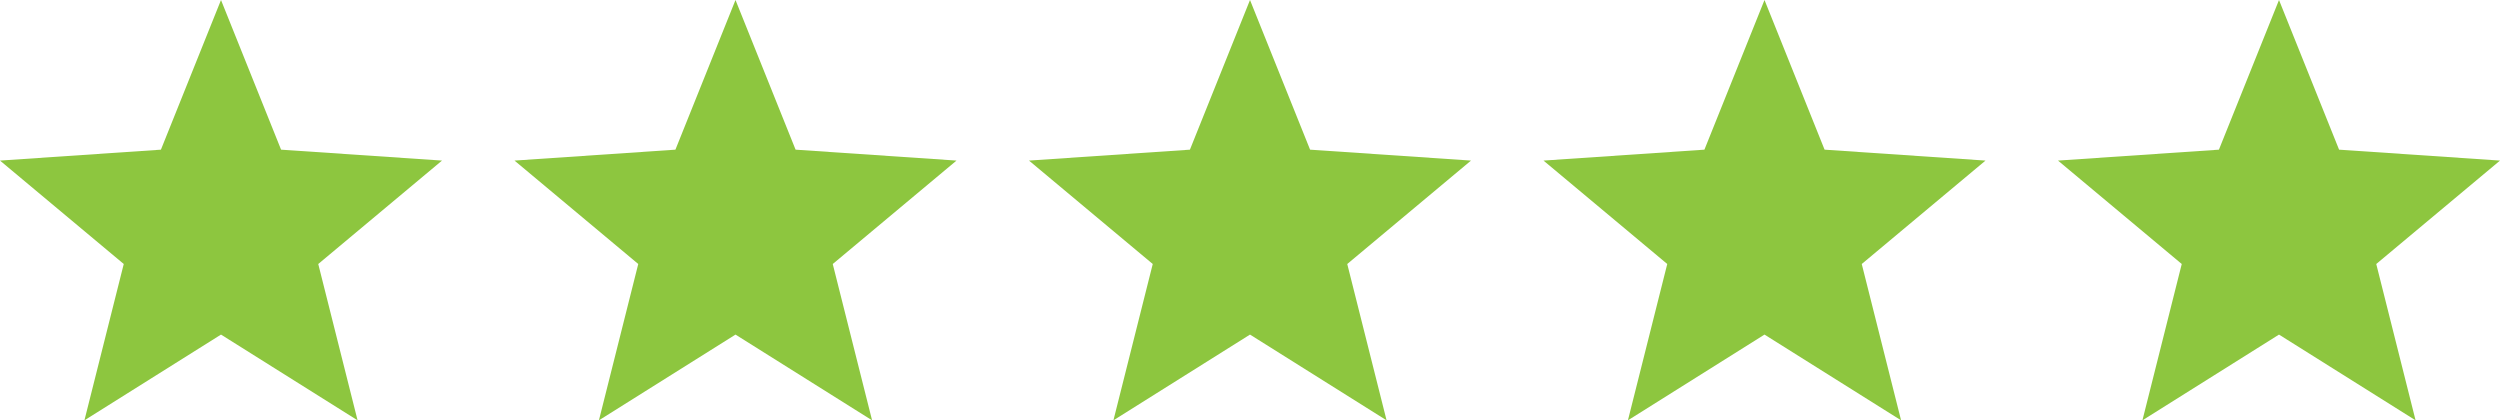
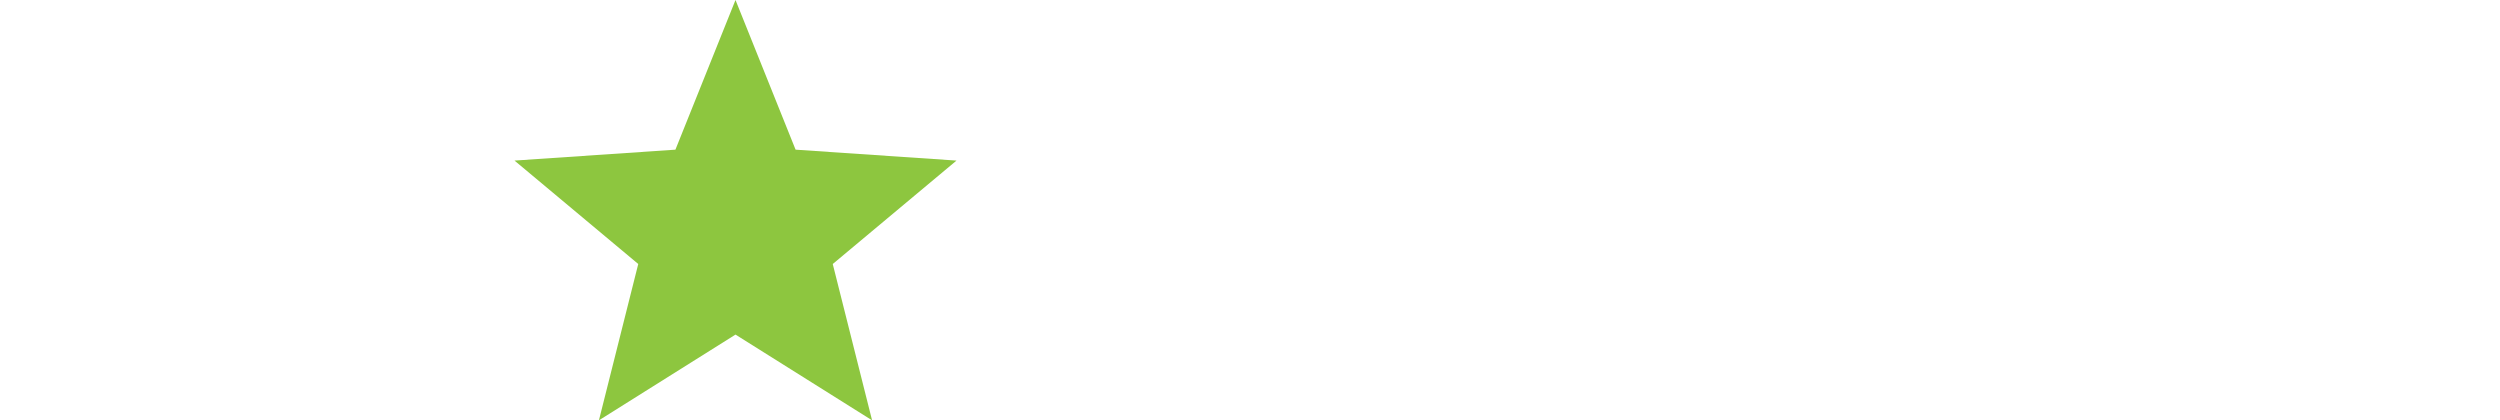
<svg xmlns="http://www.w3.org/2000/svg" id="Layer_1" version="1.1" viewBox="0 0 3000 504.4">
  <defs>
    <style>
      .st0 {
        fill: #8dc63f;
      }
    </style>
  </defs>
-   <polygon class="st0" points="265.2 401.5 101.3 504.4 148.5 316.8 0 192.7 193.1 179.6 265.2 0 337.3 179.6 530.4 192.7 381.9 316.8 429.1 504.4 265.2 401.5" />
  <polygon class="st0" points="882.6 401.5 718.7 504.4 765.9 316.8 617.4 192.7 810.5 179.6 882.6 0 954.7 179.6 1147.8 192.7 999.3 316.8 1046.5 504.4 882.6 401.5" />
-   <polygon class="st0" points="1500 401.5 1336.1 504.4 1383.3 316.8 1234.8 192.7 1427.9 179.6 1500 0 1572.1 179.6 1765.2 192.7 1616.7 316.8 1663.9 504.4 1500 401.5" />
-   <polygon class="st0" points="2117.4 401.5 1953.5 504.4 2000.7 316.8 1852.2 192.7 2045.3 179.6 2117.4 0 2189.5 179.6 2382.6 192.7 2234.1 316.8 2281.3 504.4 2117.4 401.5" />
-   <polygon class="st0" points="2734.8 401.5 2570.9 504.4 2618.1 316.8 2469.6 192.7 2662.7 179.6 2734.8 0 2806.9 179.6 3000 192.7 2851.5 316.8 2898.7 504.4 2734.8 401.5" />
</svg>